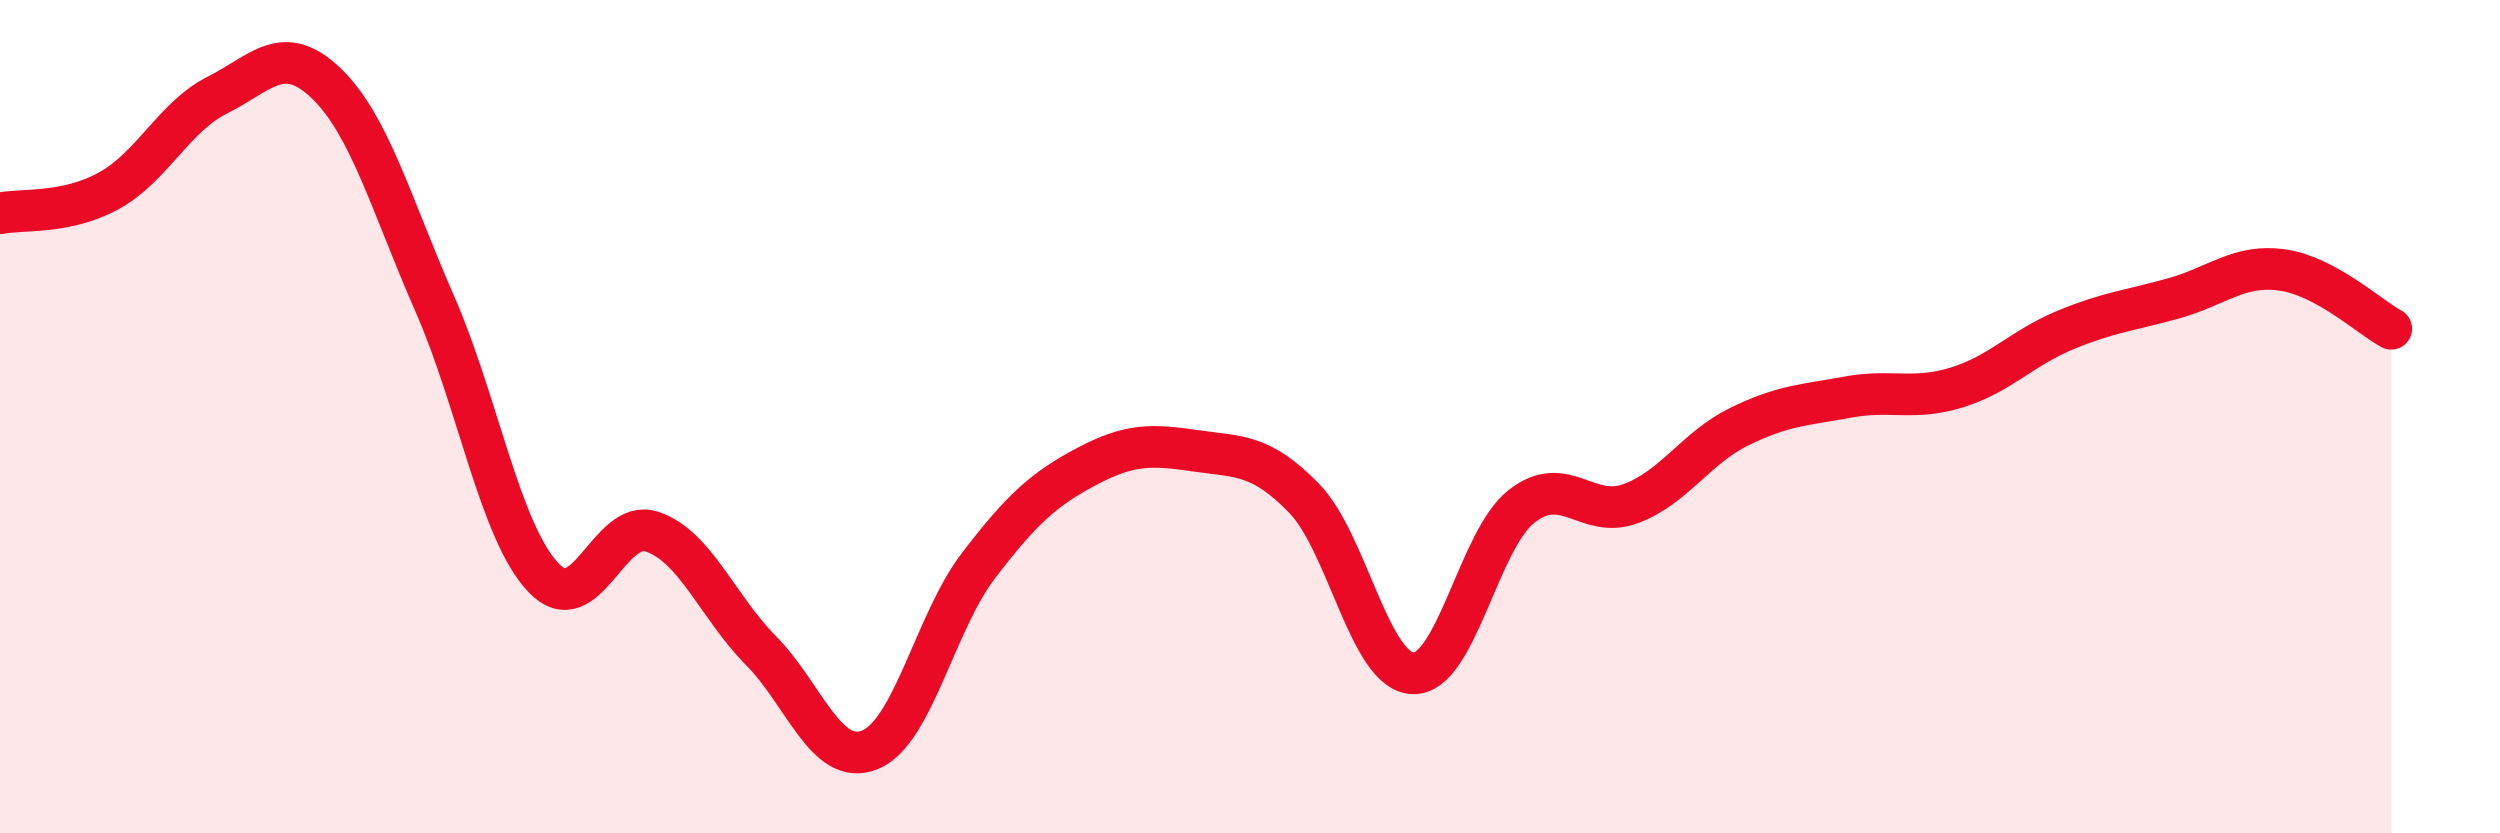
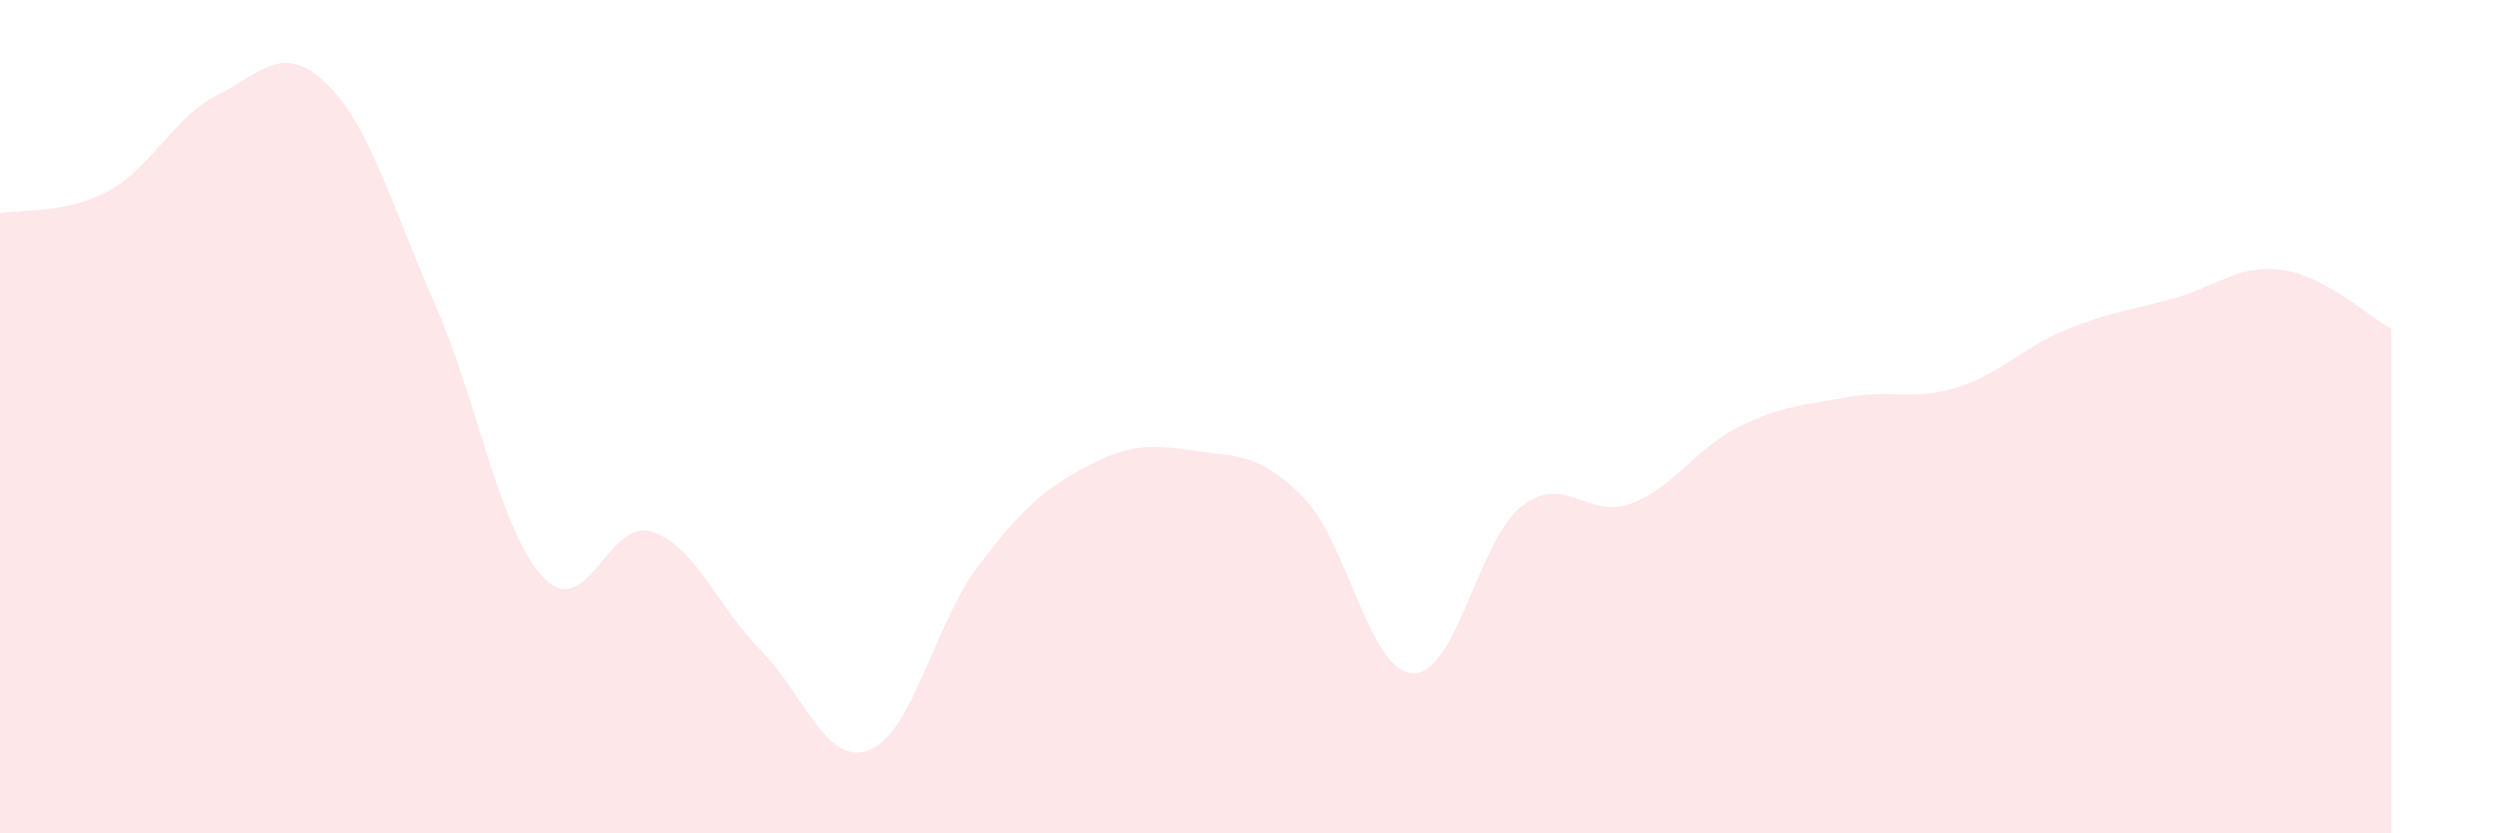
<svg xmlns="http://www.w3.org/2000/svg" width="60" height="20" viewBox="0 0 60 20">
  <path d="M 0,5.12 C 0.52,5.01 1.57,5.15 2.61,4.58 C 3.65,4.01 4.18,2.8 5.22,2.28 C 6.26,1.76 6.79,1 7.83,2 C 8.87,3 9.39,4.91 10.43,7.28 C 11.47,9.65 12,12.76 13.04,13.86 C 14.08,14.96 14.61,12.41 15.65,12.76 C 16.69,13.11 17.22,14.56 18.26,15.61 C 19.3,16.66 19.83,18.41 20.87,18 C 21.91,17.59 22.44,14.94 23.48,13.58 C 24.52,12.22 25.05,11.74 26.09,11.19 C 27.13,10.64 27.66,10.67 28.7,10.82 C 29.74,10.97 30.26,10.89 31.3,11.96 C 32.34,13.03 32.87,16.12 33.91,16.16 C 34.95,16.2 35.48,12.96 36.52,12.15 C 37.56,11.34 38.09,12.47 39.13,12.09 C 40.17,11.71 40.7,10.75 41.74,10.24 C 42.78,9.73 43.31,9.72 44.35,9.53 C 45.39,9.34 45.92,9.62 46.96,9.3 C 48,8.98 48.53,8.35 49.57,7.92 C 50.61,7.49 51.13,7.45 52.17,7.16 C 53.21,6.87 53.74,6.33 54.78,6.48 C 55.82,6.63 56.87,7.61 57.39,7.89L57.39 20L0 20Z" fill="#EB0A25" opacity="0.1" stroke-linecap="round" stroke-linejoin="round" />
-   <path d="M 0,5.12 C 0.52,5.01 1.57,5.15 2.61,4.58 C 3.65,4.01 4.18,2.8 5.22,2.28 C 6.26,1.76 6.79,1 7.83,2 C 8.87,3 9.39,4.91 10.43,7.28 C 11.47,9.65 12,12.76 13.04,13.86 C 14.08,14.96 14.61,12.41 15.65,12.76 C 16.69,13.11 17.22,14.56 18.26,15.61 C 19.3,16.66 19.83,18.41 20.87,18 C 21.91,17.59 22.44,14.94 23.48,13.58 C 24.52,12.22 25.05,11.74 26.09,11.19 C 27.13,10.64 27.66,10.67 28.7,10.82 C 29.74,10.97 30.26,10.89 31.3,11.96 C 32.34,13.03 32.87,16.12 33.91,16.16 C 34.95,16.2 35.48,12.96 36.52,12.15 C 37.56,11.34 38.09,12.47 39.13,12.09 C 40.17,11.71 40.7,10.75 41.74,10.24 C 42.78,9.73 43.31,9.72 44.35,9.53 C 45.39,9.34 45.92,9.62 46.96,9.3 C 48,8.98 48.53,8.35 49.57,7.92 C 50.61,7.49 51.13,7.45 52.17,7.16 C 53.21,6.87 53.74,6.33 54.78,6.48 C 55.82,6.63 56.87,7.61 57.39,7.89" stroke="#EB0A25" stroke-width="1" fill="none" stroke-linecap="round" stroke-linejoin="round" />
</svg>